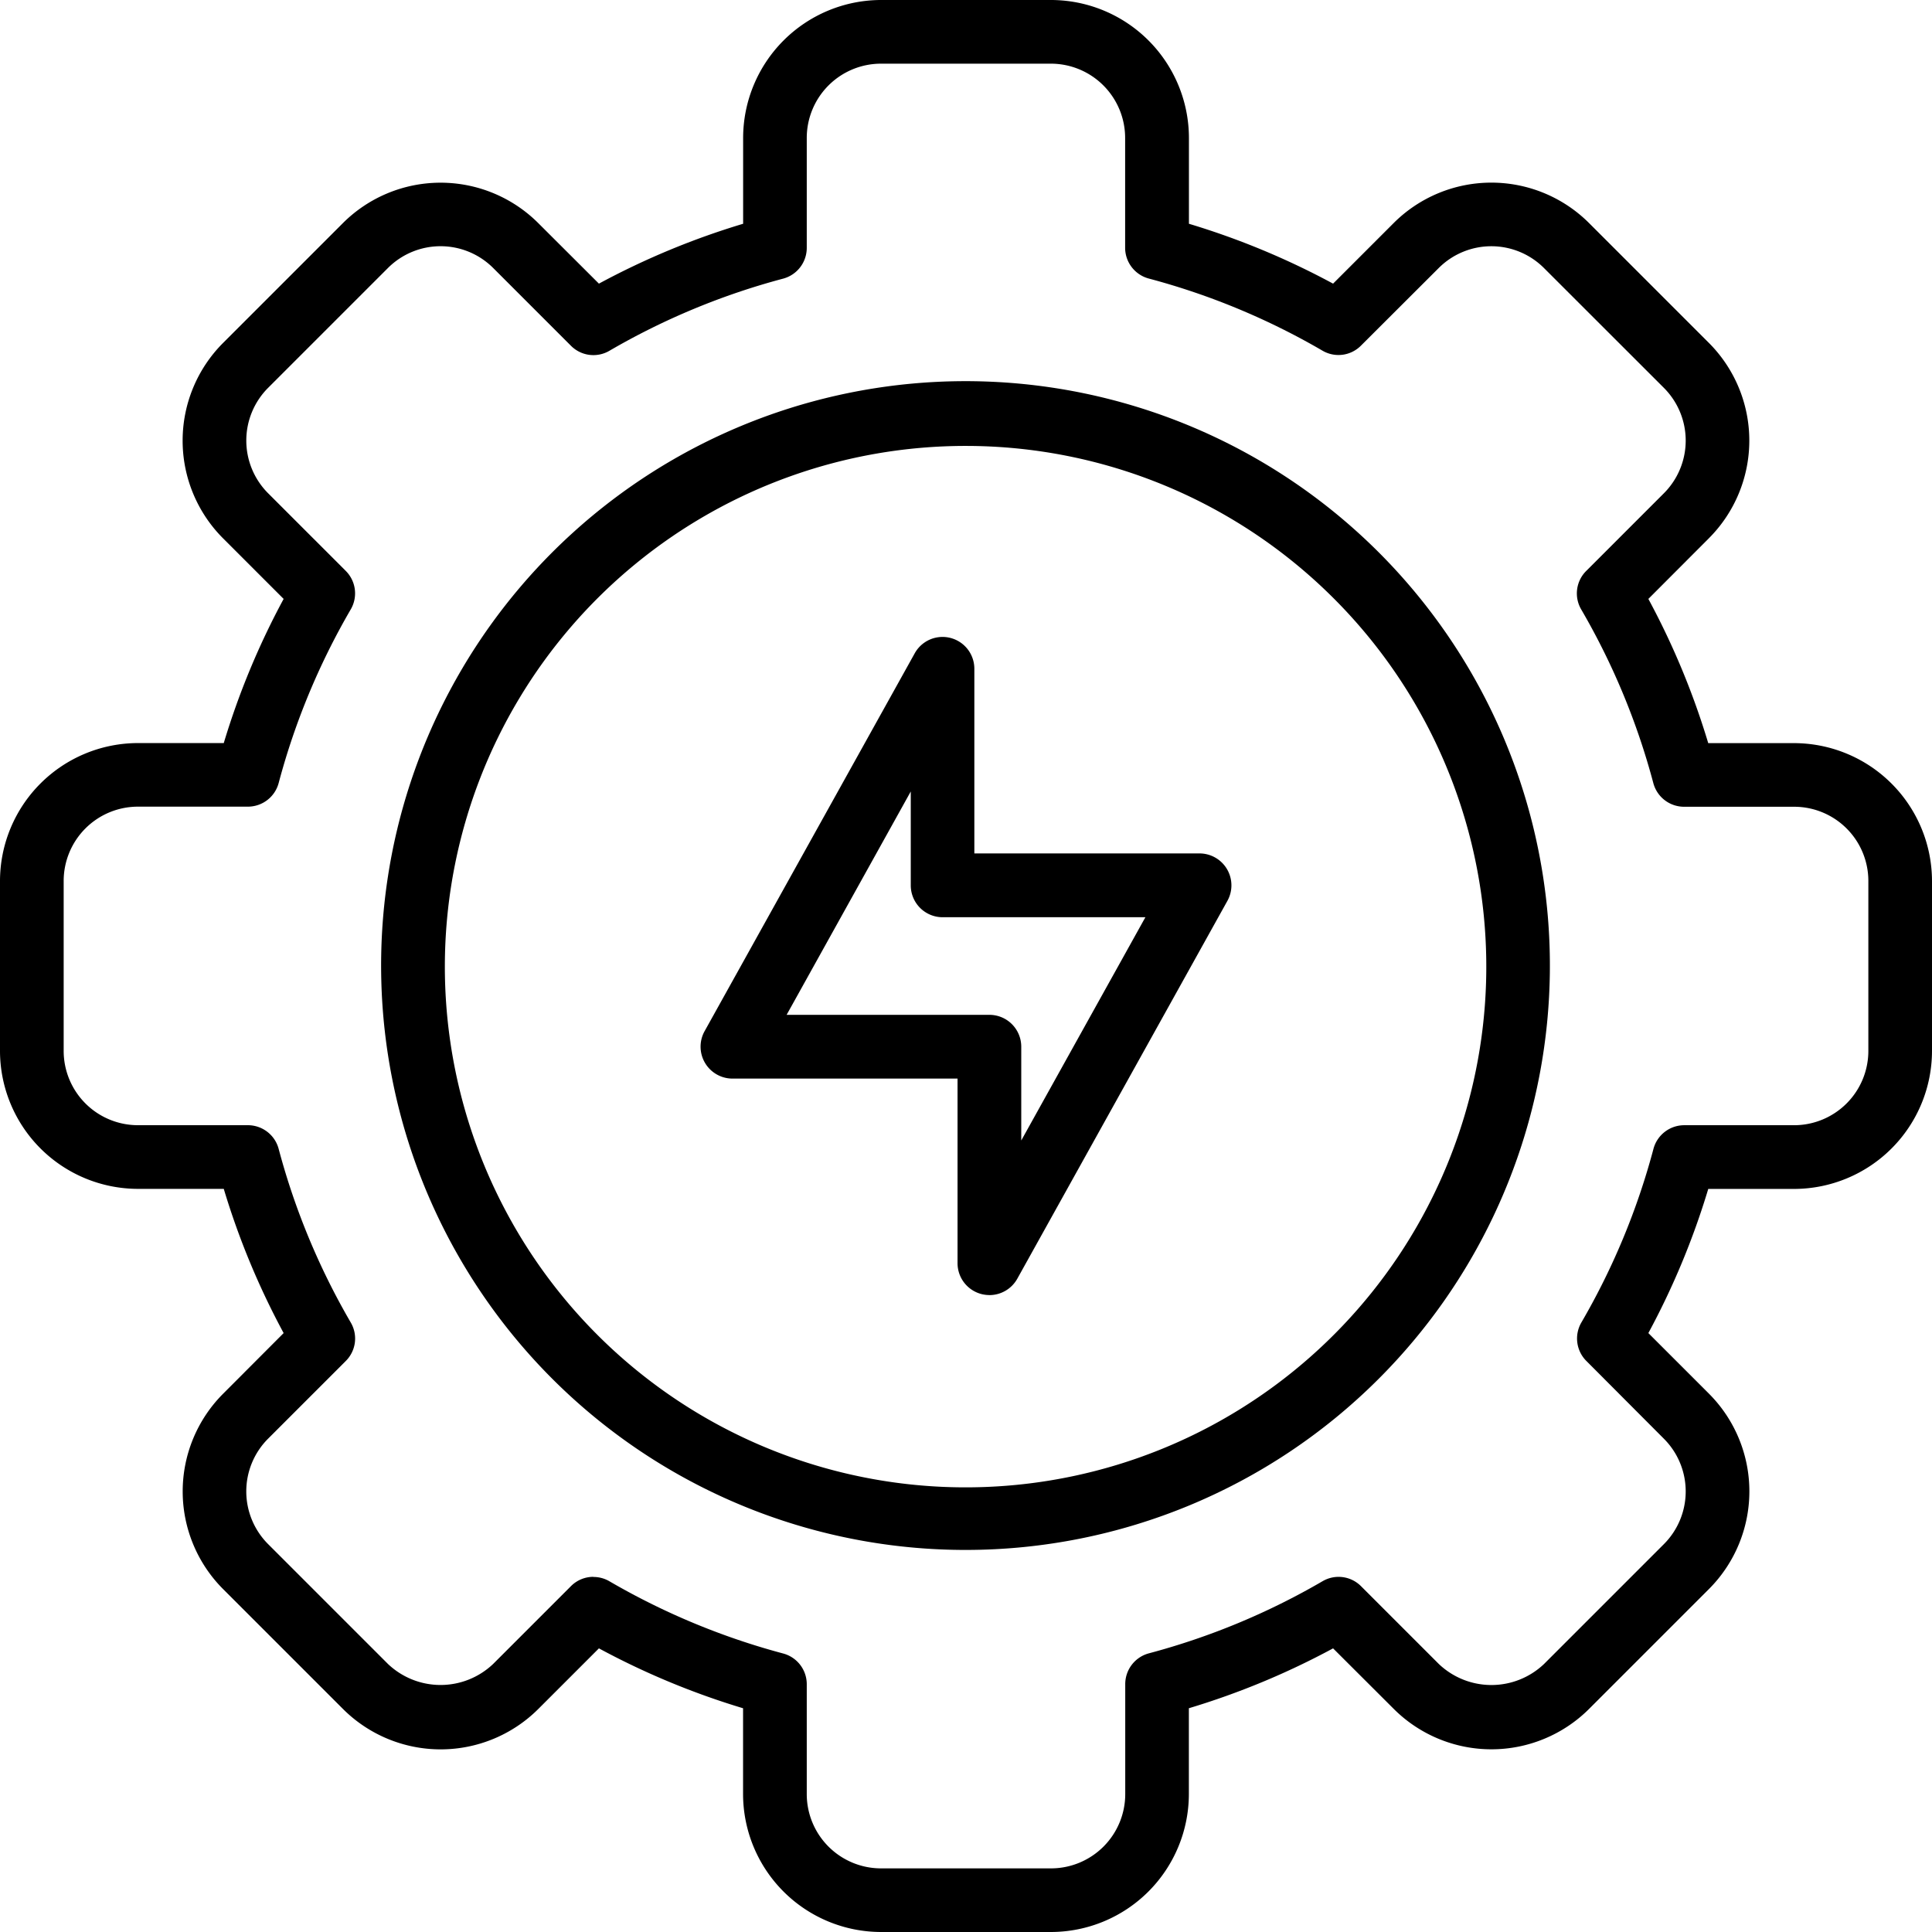
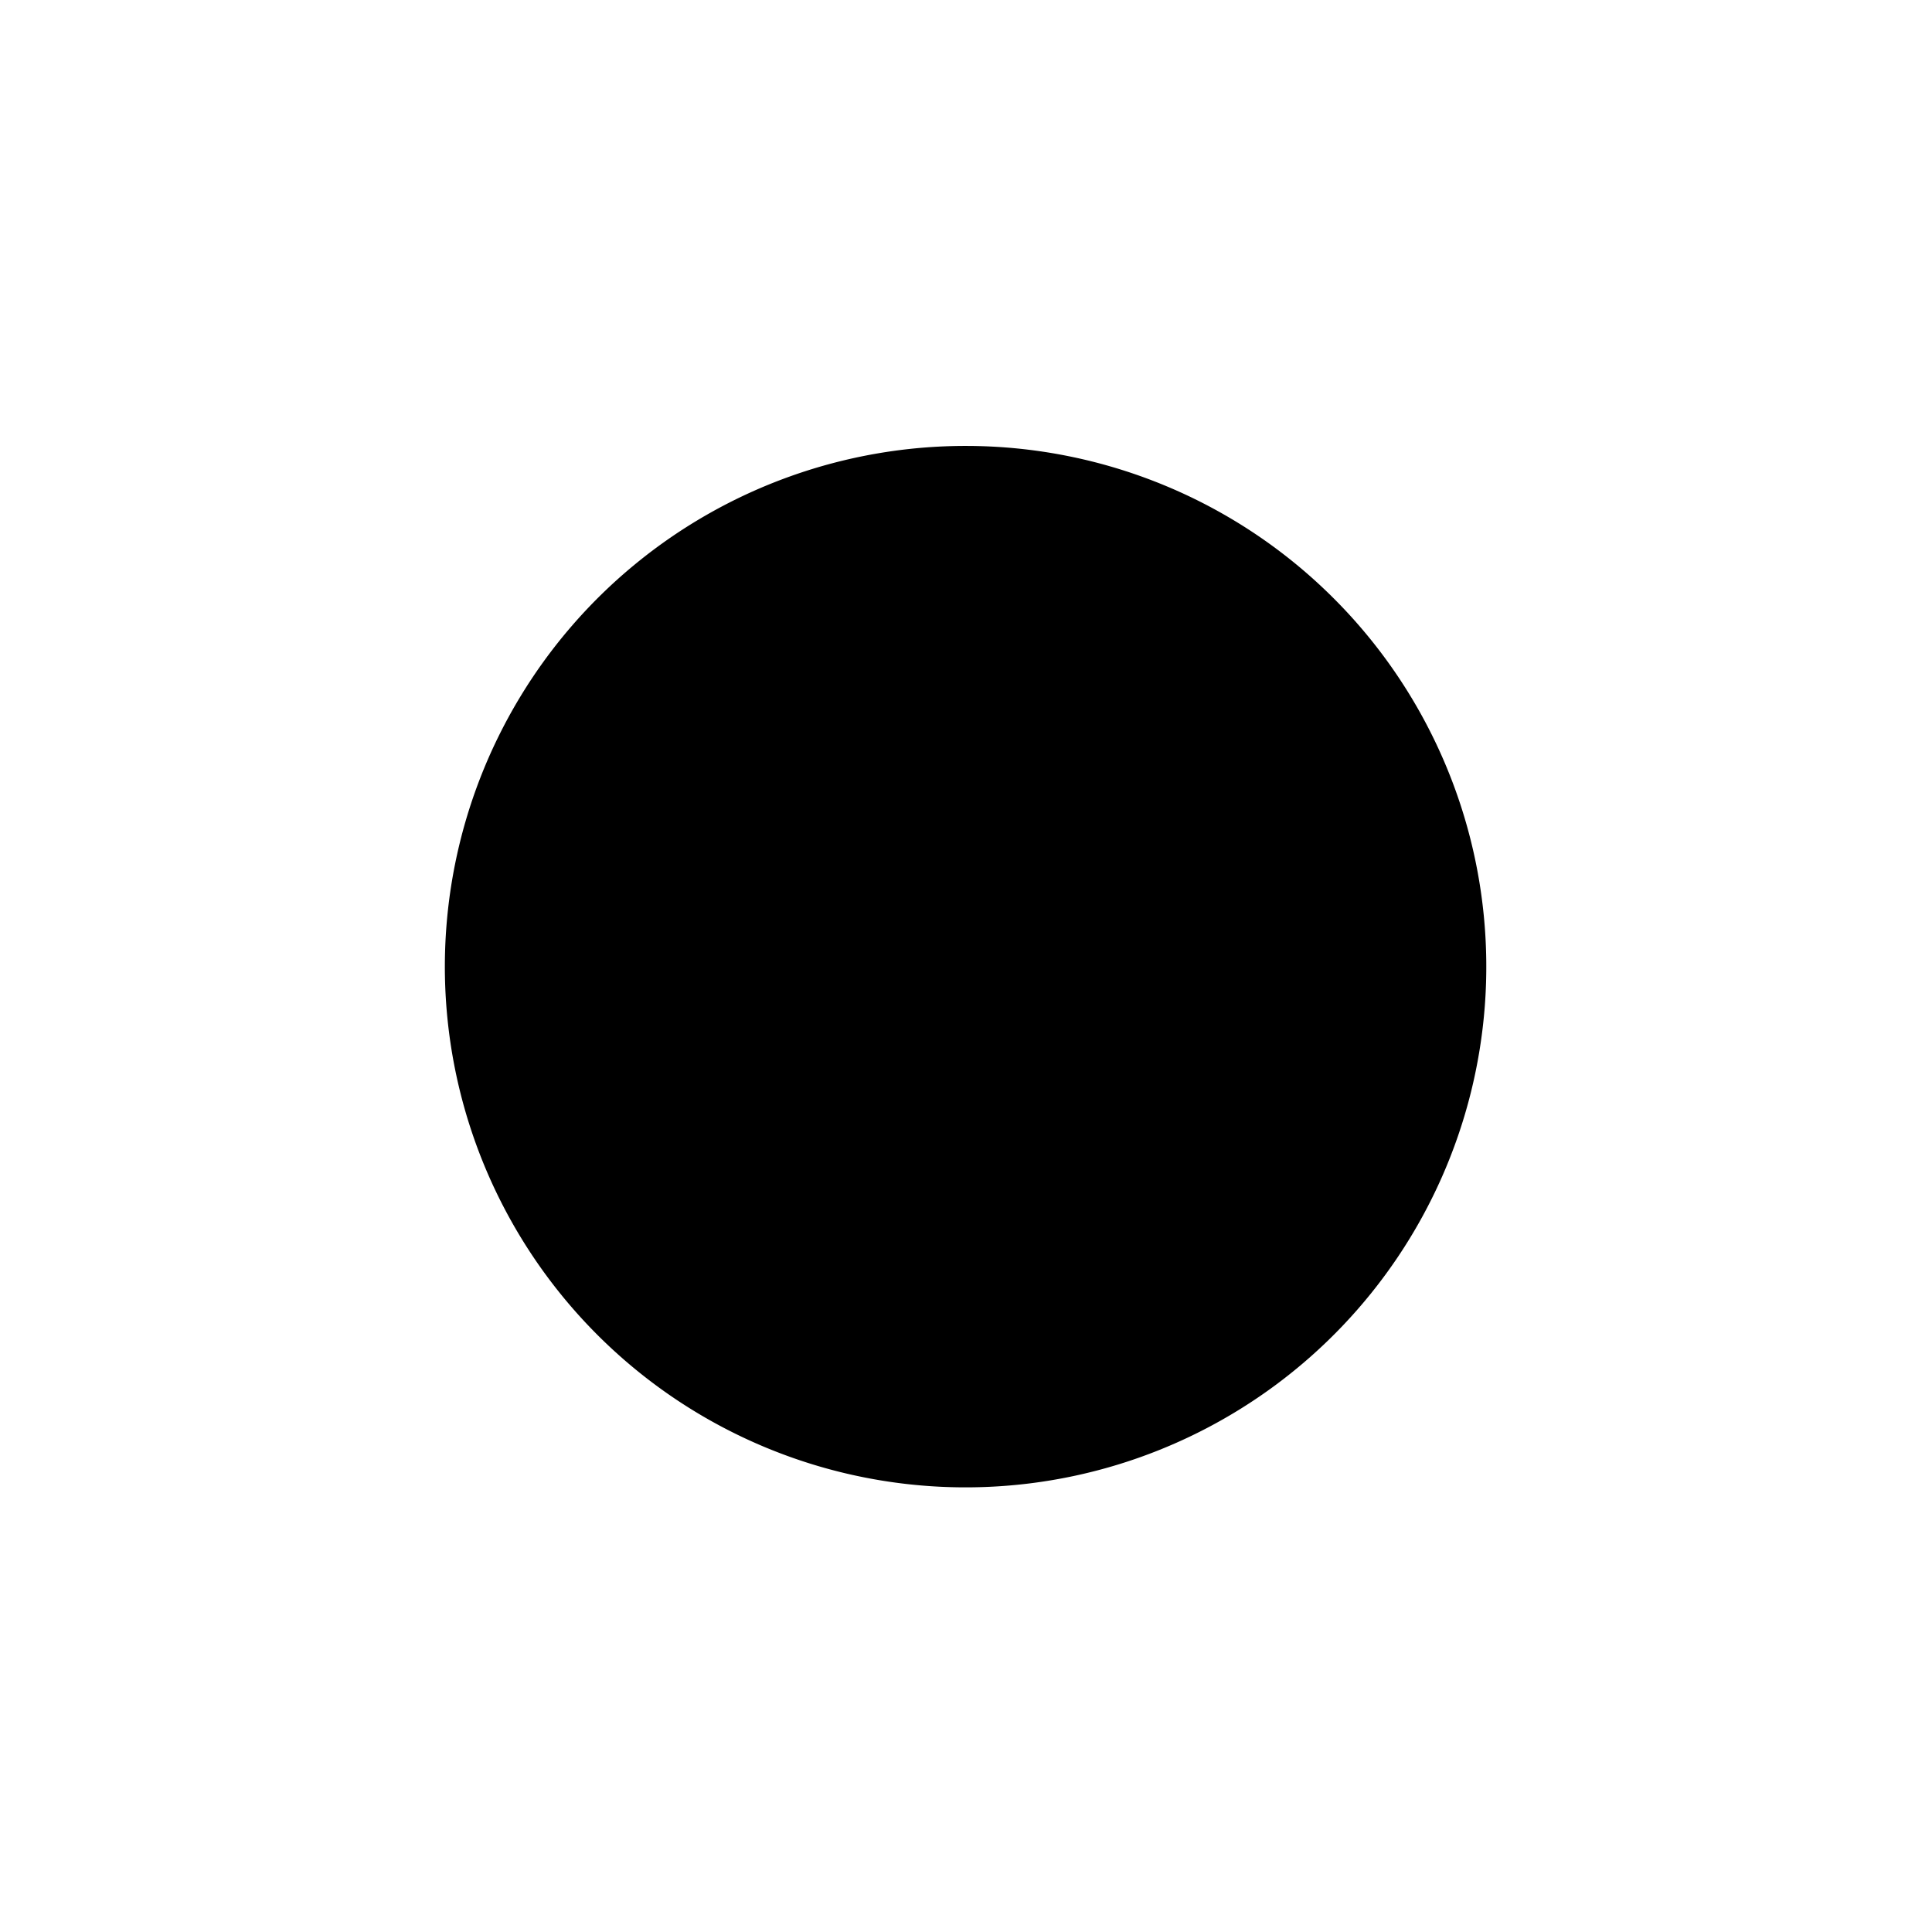
<svg xmlns="http://www.w3.org/2000/svg" width="90" height="90" viewBox="0 0 90 90">
  <g id="energy-systems" transform="translate(54.5 45.5)">
    <g id="Group_202" data-name="Group 202" transform="translate(-59 -50)">
-       <path id="Path_456" data-name="Path 456" d="M50.953,65.159a1.484,1.484,0,0,1-1.484-1.484v-8.6H38.984a1.487,1.487,0,0,1-1.3-2.206l9.79-17.605h0a1.482,1.482,0,0,1,2.778.722v8.6H60.742a1.487,1.487,0,0,1,1.3,2.206L52.251,64.4h0a1.488,1.488,0,0,1-1.294.761ZM41.507,52.105h9.446a1.484,1.484,0,0,1,1.484,1.484v4.369l5.783-10.4H48.774A1.484,1.484,0,0,1,47.29,46.07V41.7Z" transform="translate(-0.363 -0.33)" />
-       <path id="Path_457" data-name="Path 457" d="M53.456,94.5H45.544a6.434,6.434,0,0,1-6.429-6.429V84.077A35.825,35.825,0,0,1,32.4,81.287l-2.828,2.828a6.44,6.44,0,0,1-9.09,0l-5.594-5.594a6.44,6.44,0,0,1,0-9.09L17.713,66.6a35.823,35.823,0,0,1-2.789-6.718H10.929A6.434,6.434,0,0,1,4.5,53.456V45.544a6.434,6.434,0,0,1,6.429-6.429h3.995A35.825,35.825,0,0,1,17.713,32.4l-2.828-2.828a6.44,6.44,0,0,1,0-9.09l5.594-5.594a6.44,6.44,0,0,1,9.09,0L32.4,17.713a35.823,35.823,0,0,1,6.718-2.789V10.929A6.434,6.434,0,0,1,45.544,4.5h7.912a6.434,6.434,0,0,1,6.429,6.429v3.995A35.825,35.825,0,0,1,66.6,17.713l2.828-2.828a6.44,6.44,0,0,1,9.09,0l5.594,5.594a6.44,6.44,0,0,1,0,9.09L81.287,32.4a35.823,35.823,0,0,1,2.789,6.718h3.995A6.434,6.434,0,0,1,94.5,45.544v7.912a6.434,6.434,0,0,1-6.429,6.429H84.077A35.825,35.825,0,0,1,81.287,66.6l2.828,2.828a6.44,6.44,0,0,1,0,9.09l-5.594,5.594a6.44,6.44,0,0,1-9.09,0L66.6,81.287a35.823,35.823,0,0,1-6.718,2.789v3.995A6.434,6.434,0,0,1,53.456,94.5ZM32.142,77.961a1.474,1.474,0,0,1,.746.2,33.011,33.011,0,0,0,8.094,3.365,1.481,1.481,0,0,1,1.1,1.433v5.115a3.461,3.461,0,0,0,3.462,3.462h7.912a3.461,3.461,0,0,0,3.462-3.462V82.952a1.484,1.484,0,0,1,1.1-1.433,32.852,32.852,0,0,0,8.094-3.361,1.475,1.475,0,0,1,1.793.236l3.624,3.624v0a3.555,3.555,0,0,0,4.895,0l5.594-5.594a3.474,3.474,0,0,0,0-4.895L78.4,67.9a1.48,1.48,0,0,1-.236-1.789,32.852,32.852,0,0,0,3.361-8.094,1.484,1.484,0,0,1,1.433-1.1h5.115a3.462,3.462,0,0,0,3.462-3.465V45.544a3.456,3.456,0,0,0-3.462-3.462H82.952a1.484,1.484,0,0,1-1.433-1.1,32.852,32.852,0,0,0-3.361-8.094,1.475,1.475,0,0,1,.236-1.793l3.624-3.624h0a3.474,3.474,0,0,0,0-4.895L76.42,16.982v0a3.467,3.467,0,0,0-4.895,0L67.9,20.6a1.475,1.475,0,0,1-1.793.236,32.852,32.852,0,0,0-8.094-3.361,1.484,1.484,0,0,1-1.1-1.433V10.928a3.461,3.461,0,0,0-3.462-3.462H45.544a3.461,3.461,0,0,0-3.462,3.462v5.119a1.484,1.484,0,0,1-1.1,1.433,32.852,32.852,0,0,0-8.094,3.361,1.475,1.475,0,0,1-1.793-.236l-3.624-3.624a3.467,3.467,0,0,0-4.895,0l-5.594,5.594a3.474,3.474,0,0,0,0,4.895l3.624,3.624h0a1.48,1.48,0,0,1,.236,1.789,32.852,32.852,0,0,0-3.361,8.094,1.484,1.484,0,0,1-1.433,1.1H10.928a3.462,3.462,0,0,0-3.462,3.465v7.912a3.461,3.461,0,0,0,3.462,3.462h5.119a1.484,1.484,0,0,1,1.433,1.1,32.852,32.852,0,0,0,3.361,8.094,1.475,1.475,0,0,1-.236,1.793l-3.624,3.624a3.474,3.474,0,0,0,0,4.895l5.594,5.594a3.555,3.555,0,0,0,4.895,0l3.624-3.624v0a1.47,1.47,0,0,1,1.047-.437Z" />
-       <path id="Path_458" data-name="Path 458" d="M49.7,76.9a27.223,27.223,0,1,1,19.224-7.973A27.2,27.2,0,0,1,49.7,76.9Zm0-51.429a24.257,24.257,0,1,0,17.126,7.1,24.236,24.236,0,0,0-17.126-7.1Z" transform="translate(-0.198 -0.198)" />
+       <path id="Path_458" data-name="Path 458" d="M49.7,76.9A27.2,27.2,0,0,1,49.7,76.9Zm0-51.429a24.257,24.257,0,1,0,17.126,7.1,24.236,24.236,0,0,0-17.126-7.1Z" transform="translate(-0.198 -0.198)" />
    </g>
  </g>
</svg>